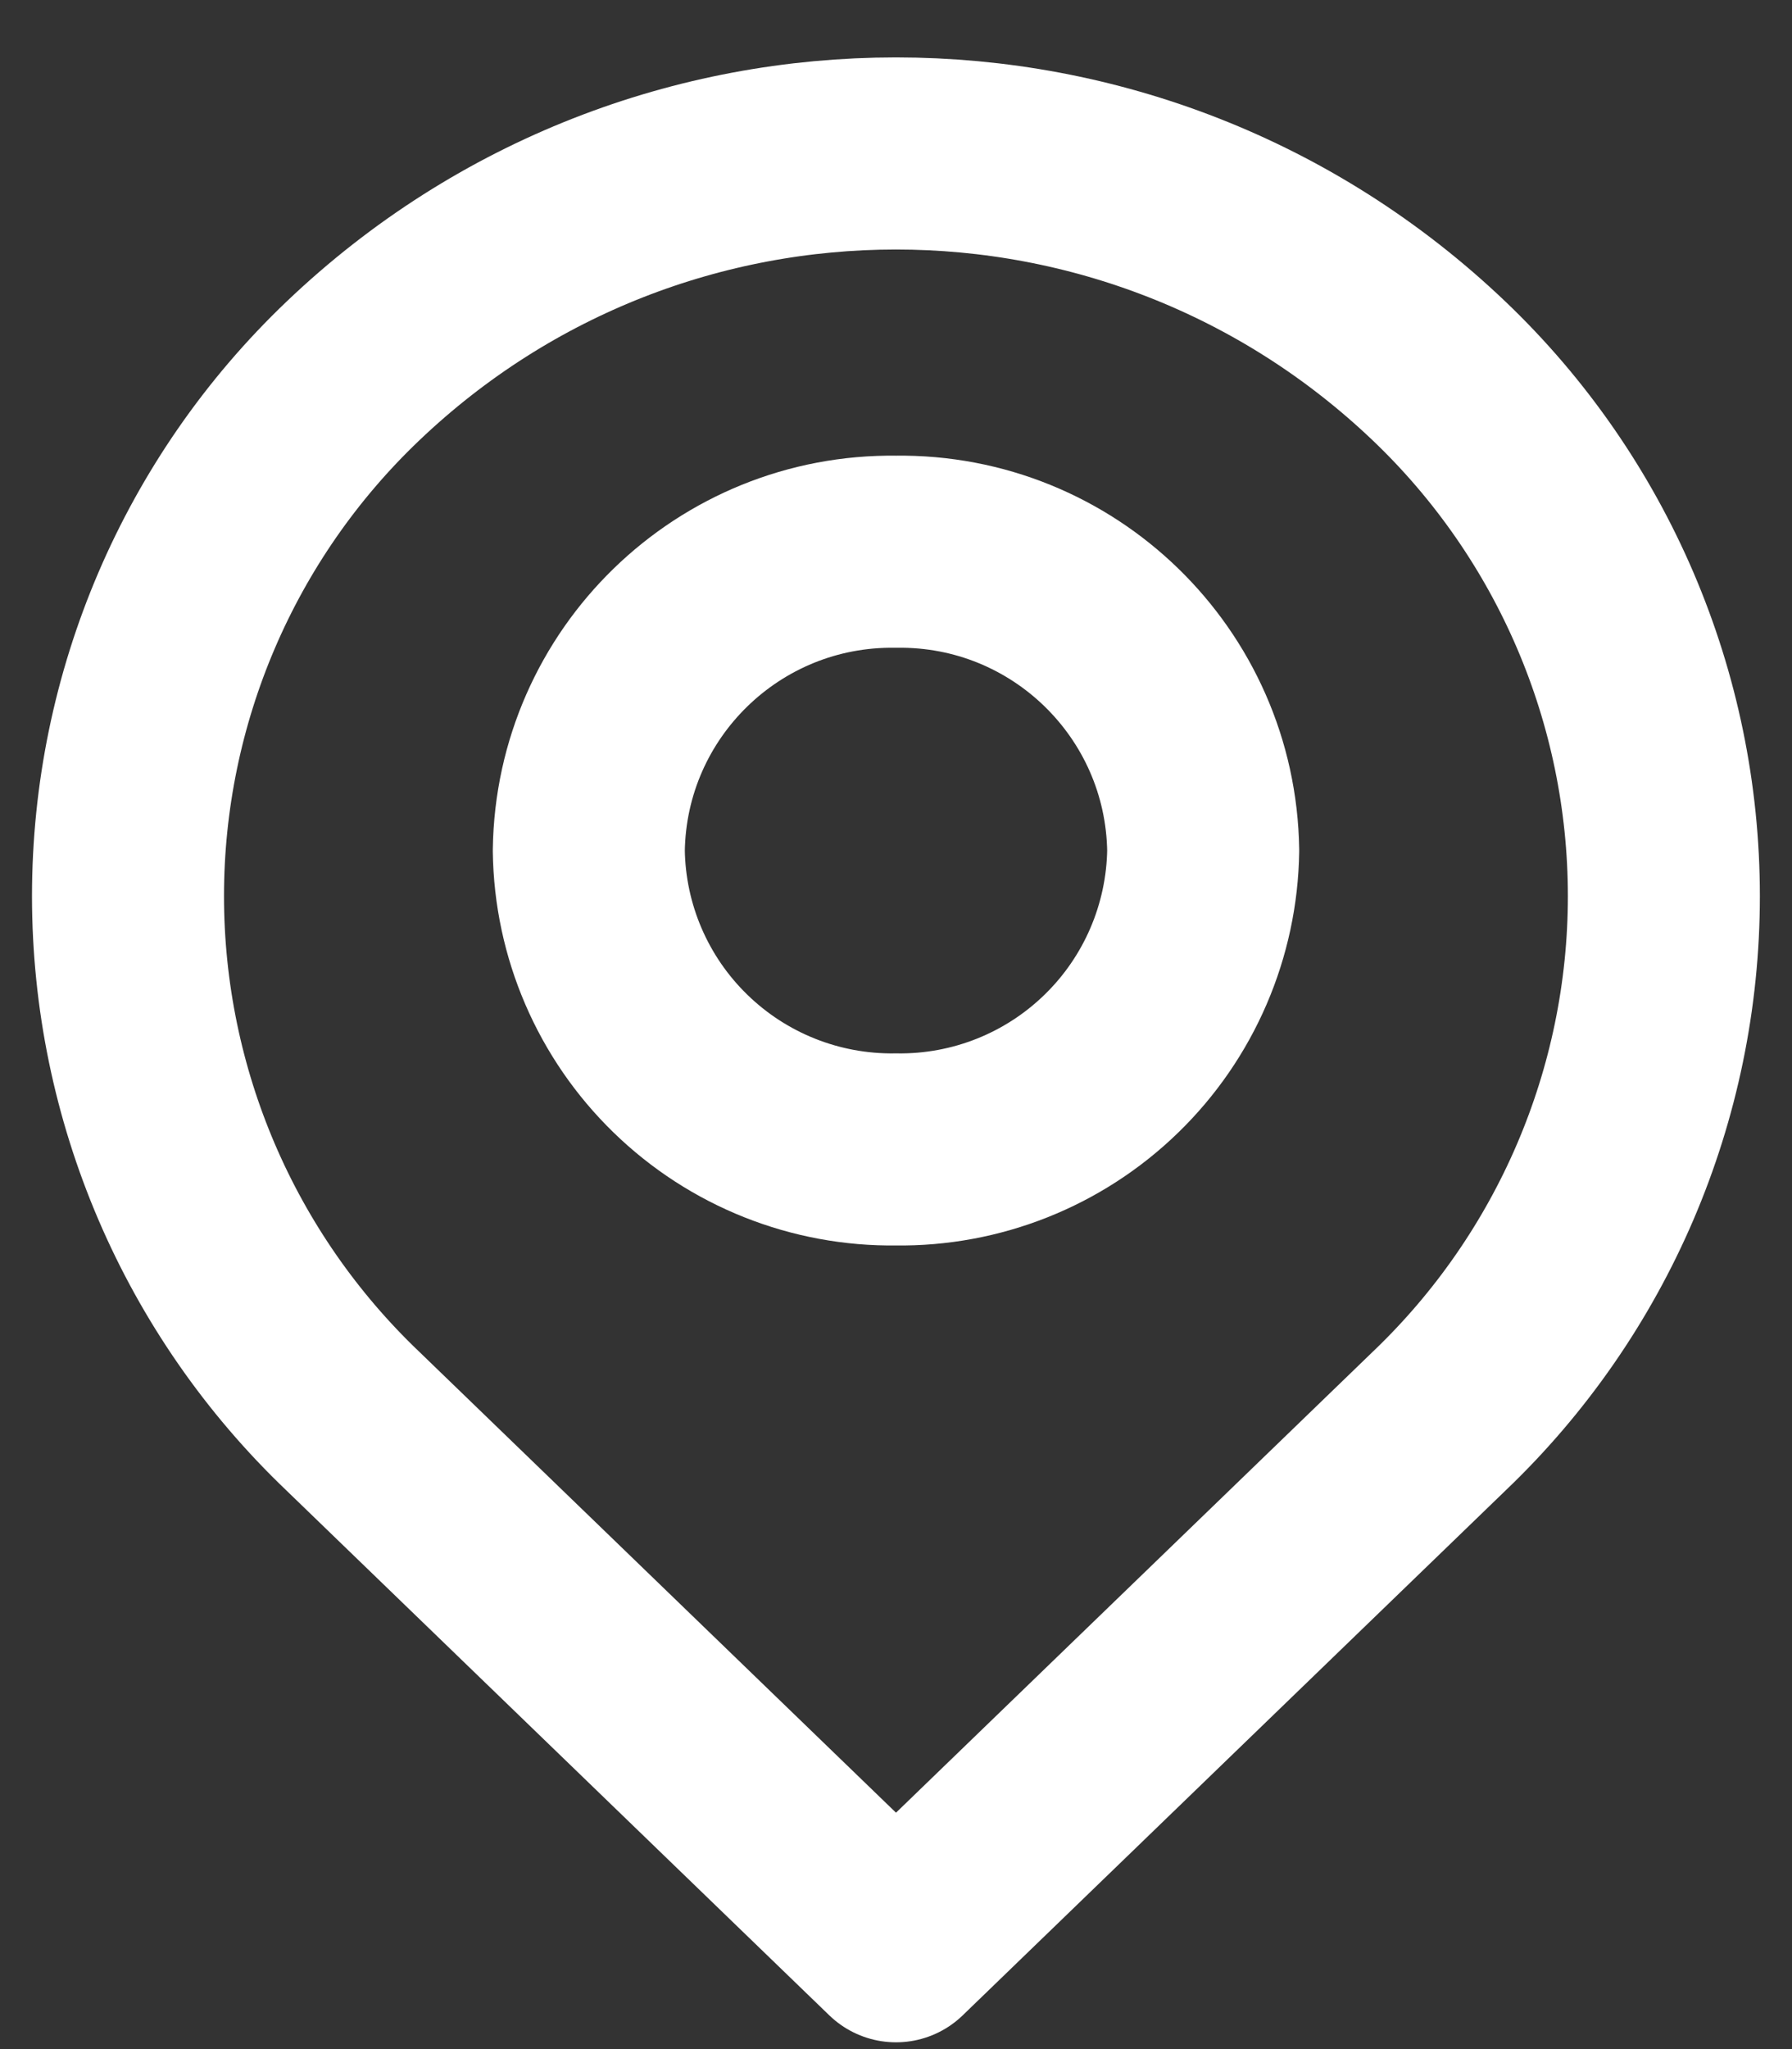
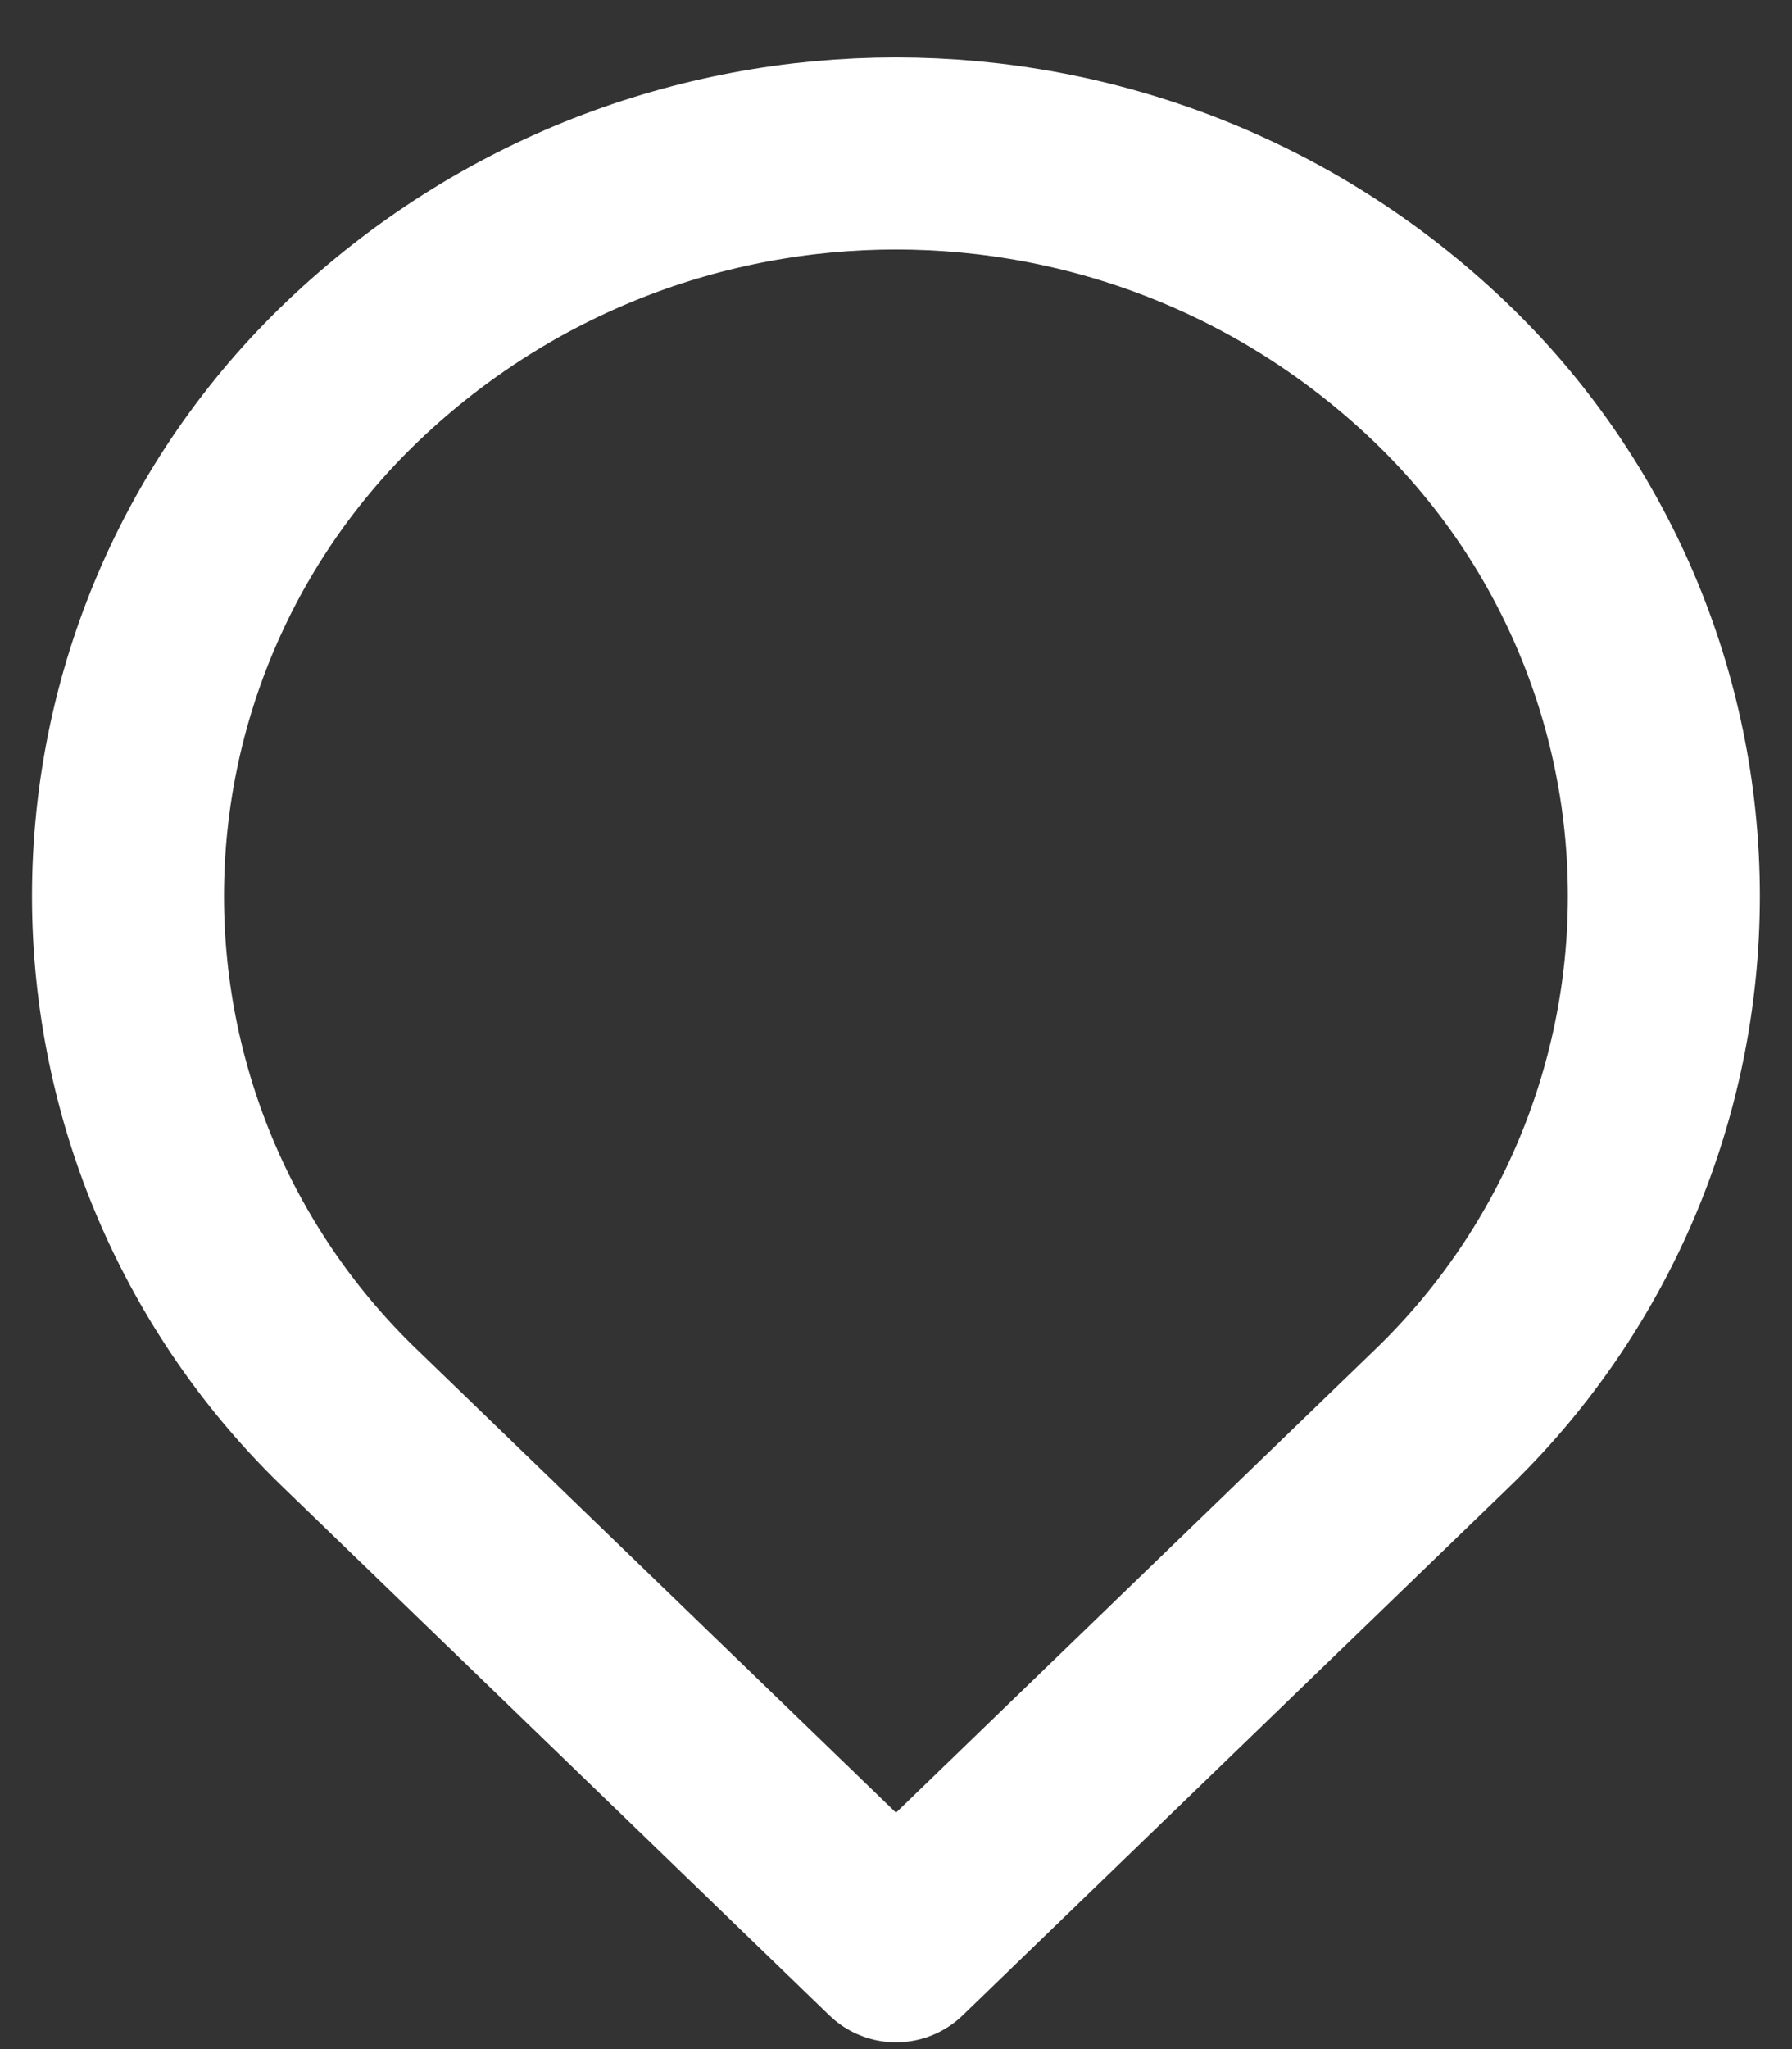
<svg xmlns="http://www.w3.org/2000/svg" width="14" height="16" viewBox="0 0 14 16" fill="none">
  <rect x="0" y="0" width="14" height="16" fill="#333333" stroke="none" />
  <path fill-rule="evenodd" clip-rule="evenodd" d="M11.243 2.897C12.364 3.966 12.999 5.448 12.999 6.997C12.999 8.547 12.364 10.028 11.243 11.097L7 15.197L2.757 11.097C1.635 10.028 1 8.547 1 6.997C1 5.448 1.635 3.966 2.757 2.897C5.132 0.632 8.867 0.632 11.243 2.897Z" stroke="white" stroke-width="1.5" stroke-linecap="round" stroke-linejoin="round" />
-   <path fill-rule="evenodd" clip-rule="evenodd" d="M9.4 6.641C9.391 7.269 9.133 7.868 8.683 8.305C8.233 8.743 7.627 8.984 7 8.975C6.372 8.984 5.766 8.743 5.316 8.305C4.866 7.868 4.608 7.269 4.6 6.641C4.618 5.334 5.693 4.29 7 4.308C8.307 4.29 9.381 5.334 9.4 6.641V6.641Z" stroke="white" stroke-width="1.5" stroke-linecap="round" stroke-linejoin="round" />
</svg>